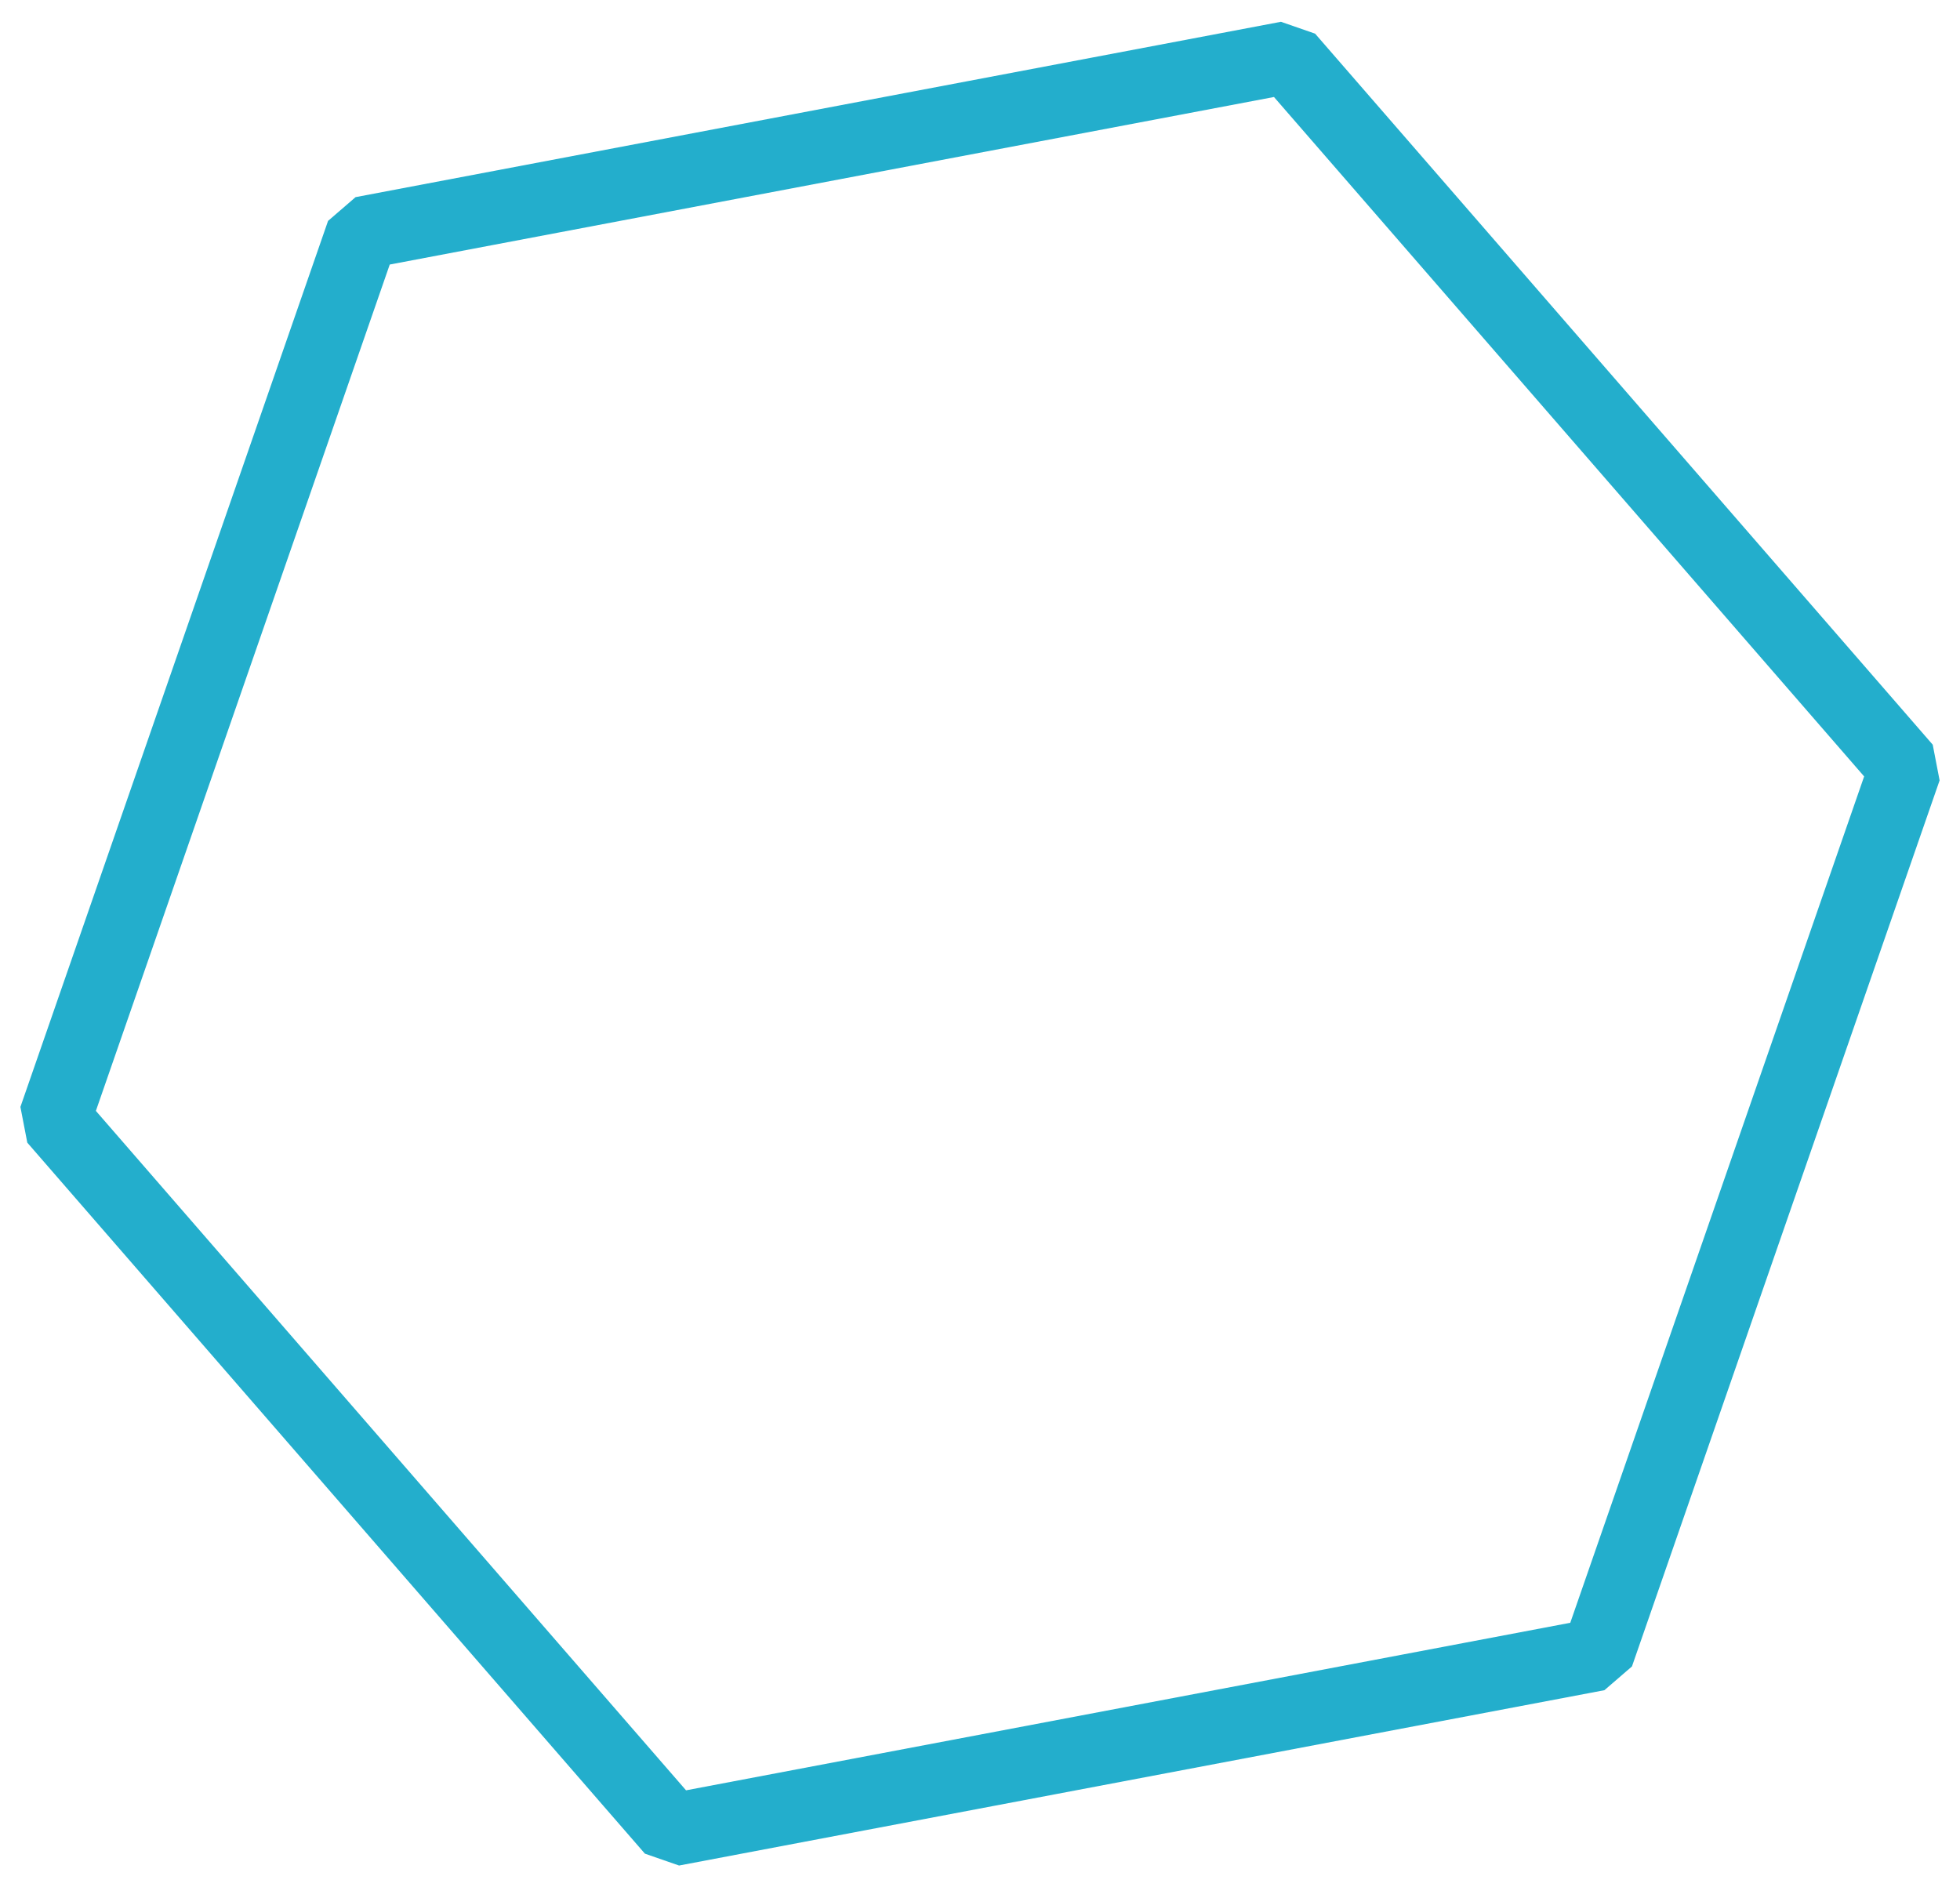
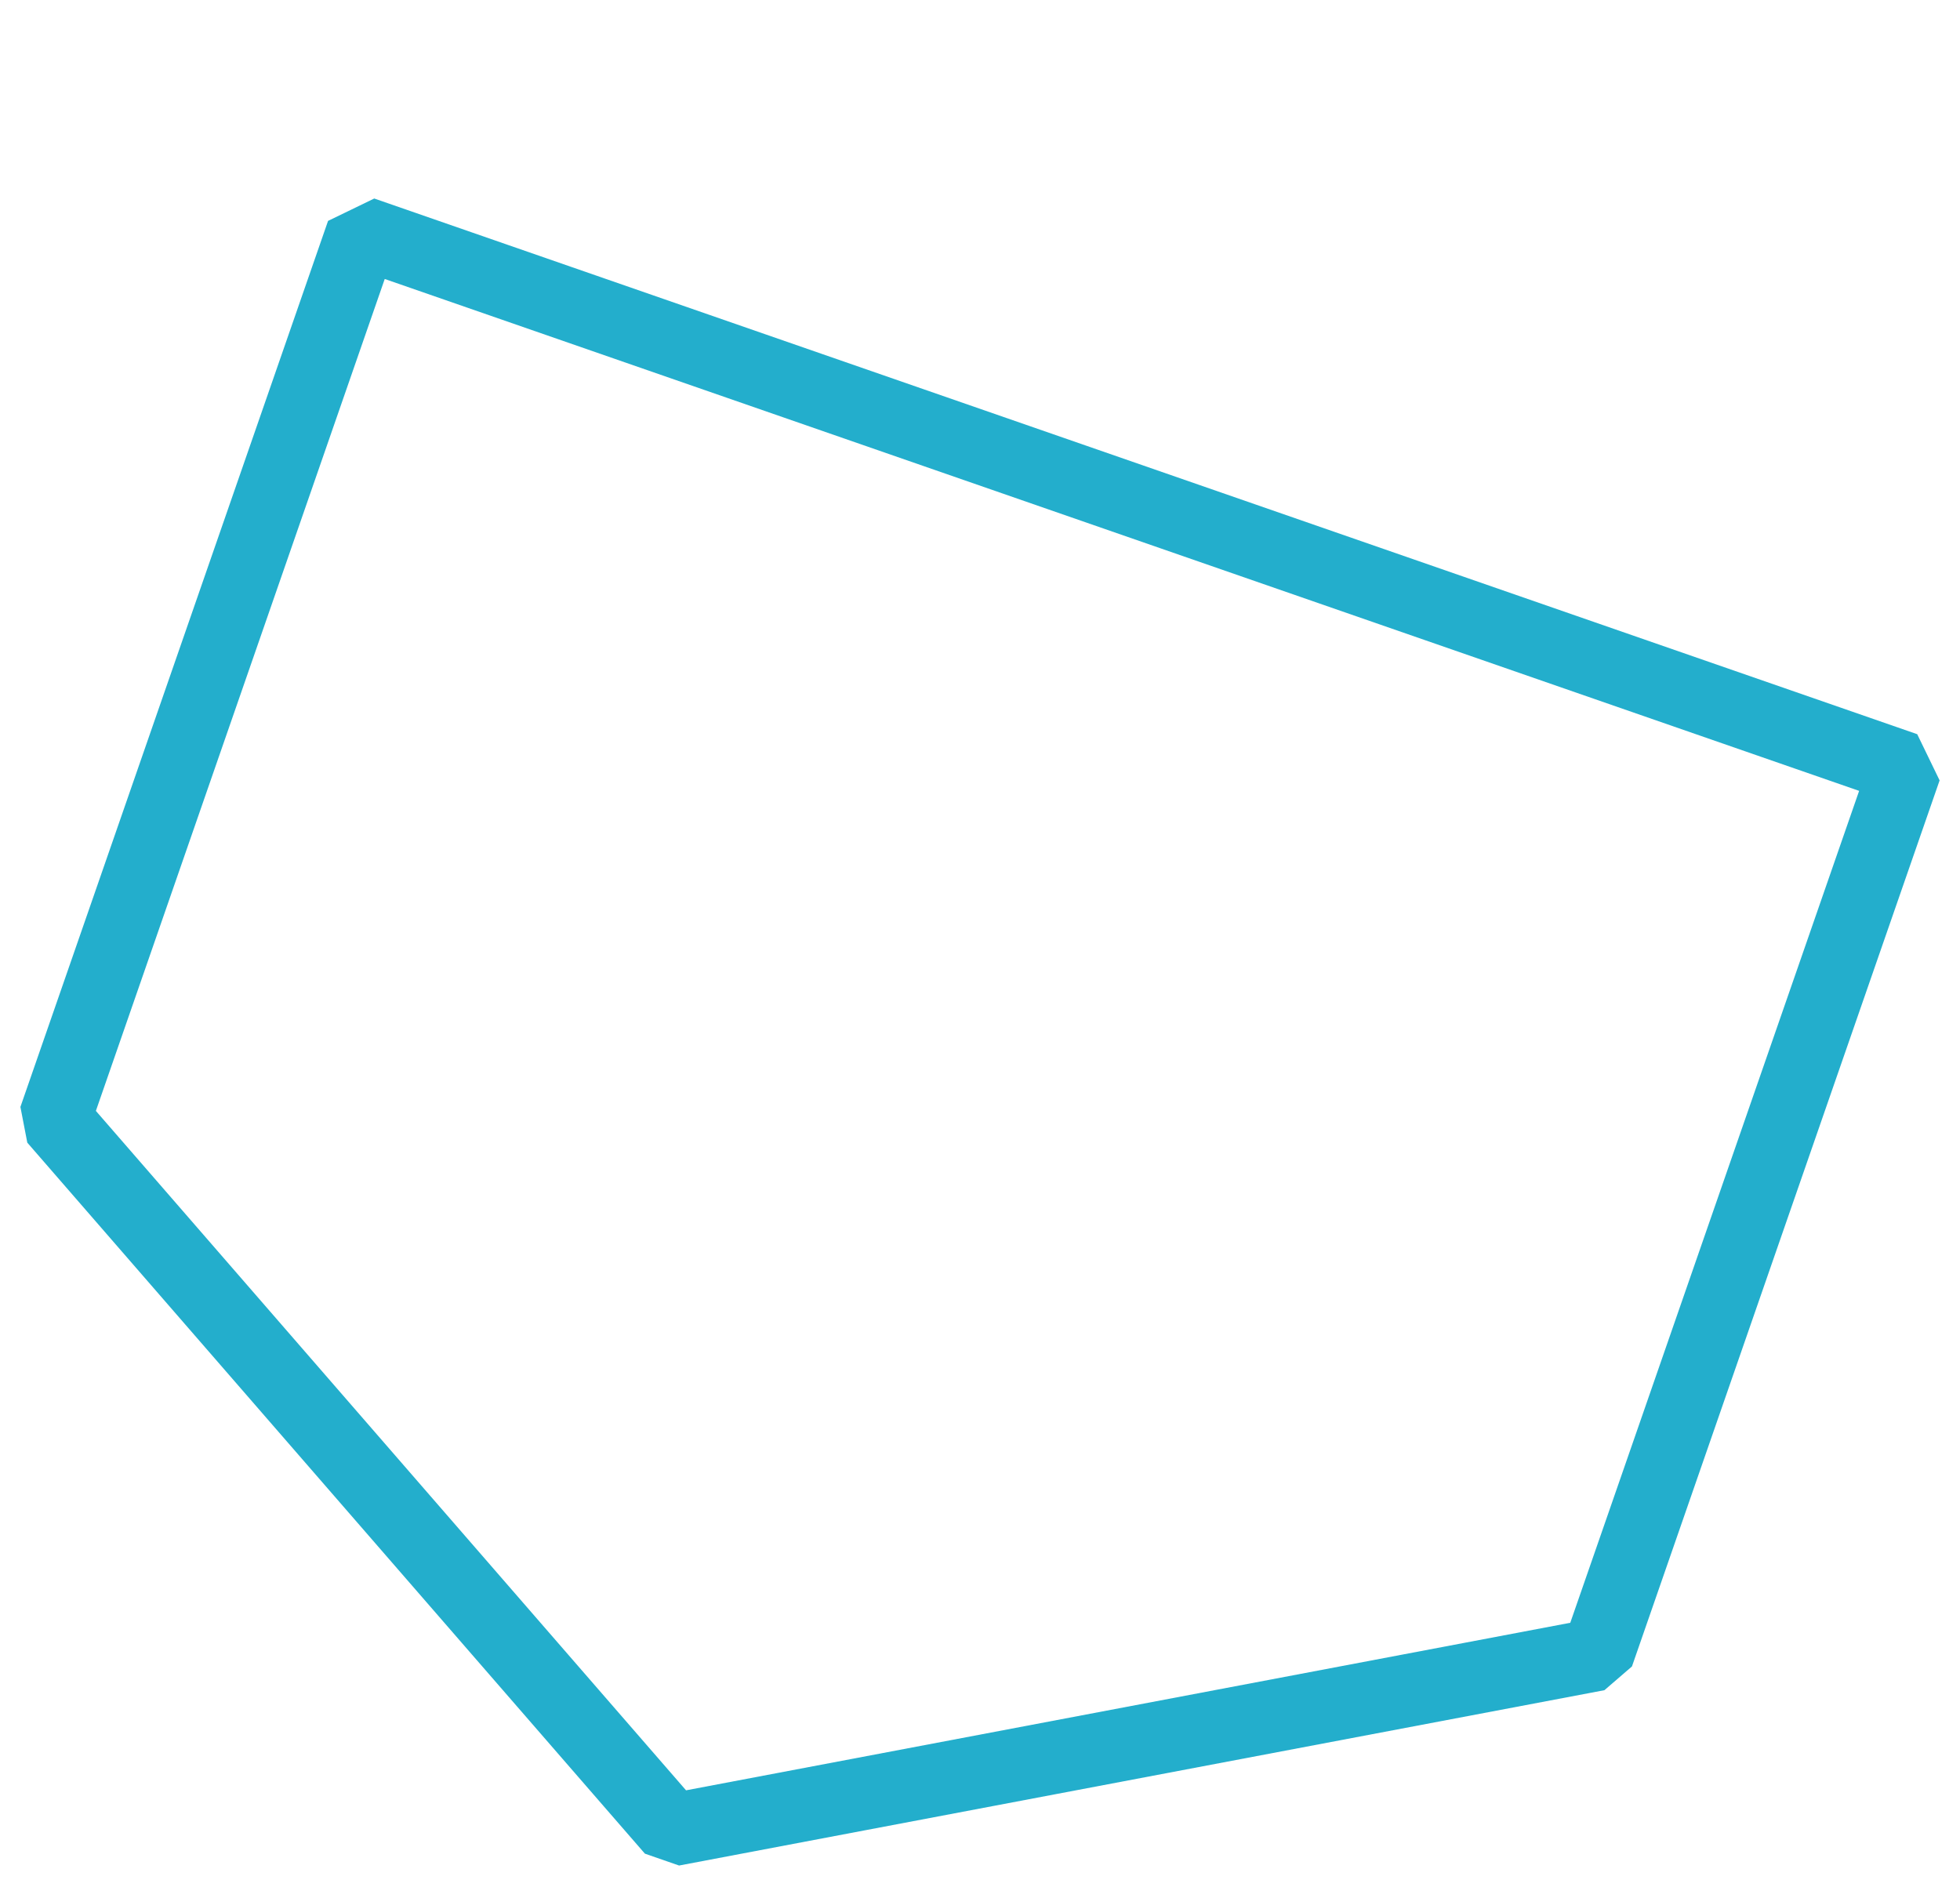
<svg xmlns="http://www.w3.org/2000/svg" width="108" height="104" viewBox="0 0 108 104" fill="none">
-   <path d="M19.966 12.828L70.955 3.166L104.987 42.347L88.035 91.172L37.046 100.834L3.014 61.653L19.966 12.828Z" stroke="#23AECC" stroke-width="4" stroke-linejoin="bevel" />
+   <path d="M19.966 12.828L104.987 42.347L88.035 91.172L37.046 100.834L3.014 61.653L19.966 12.828Z" stroke="#23AECC" stroke-width="4" stroke-linejoin="bevel" />
</svg>